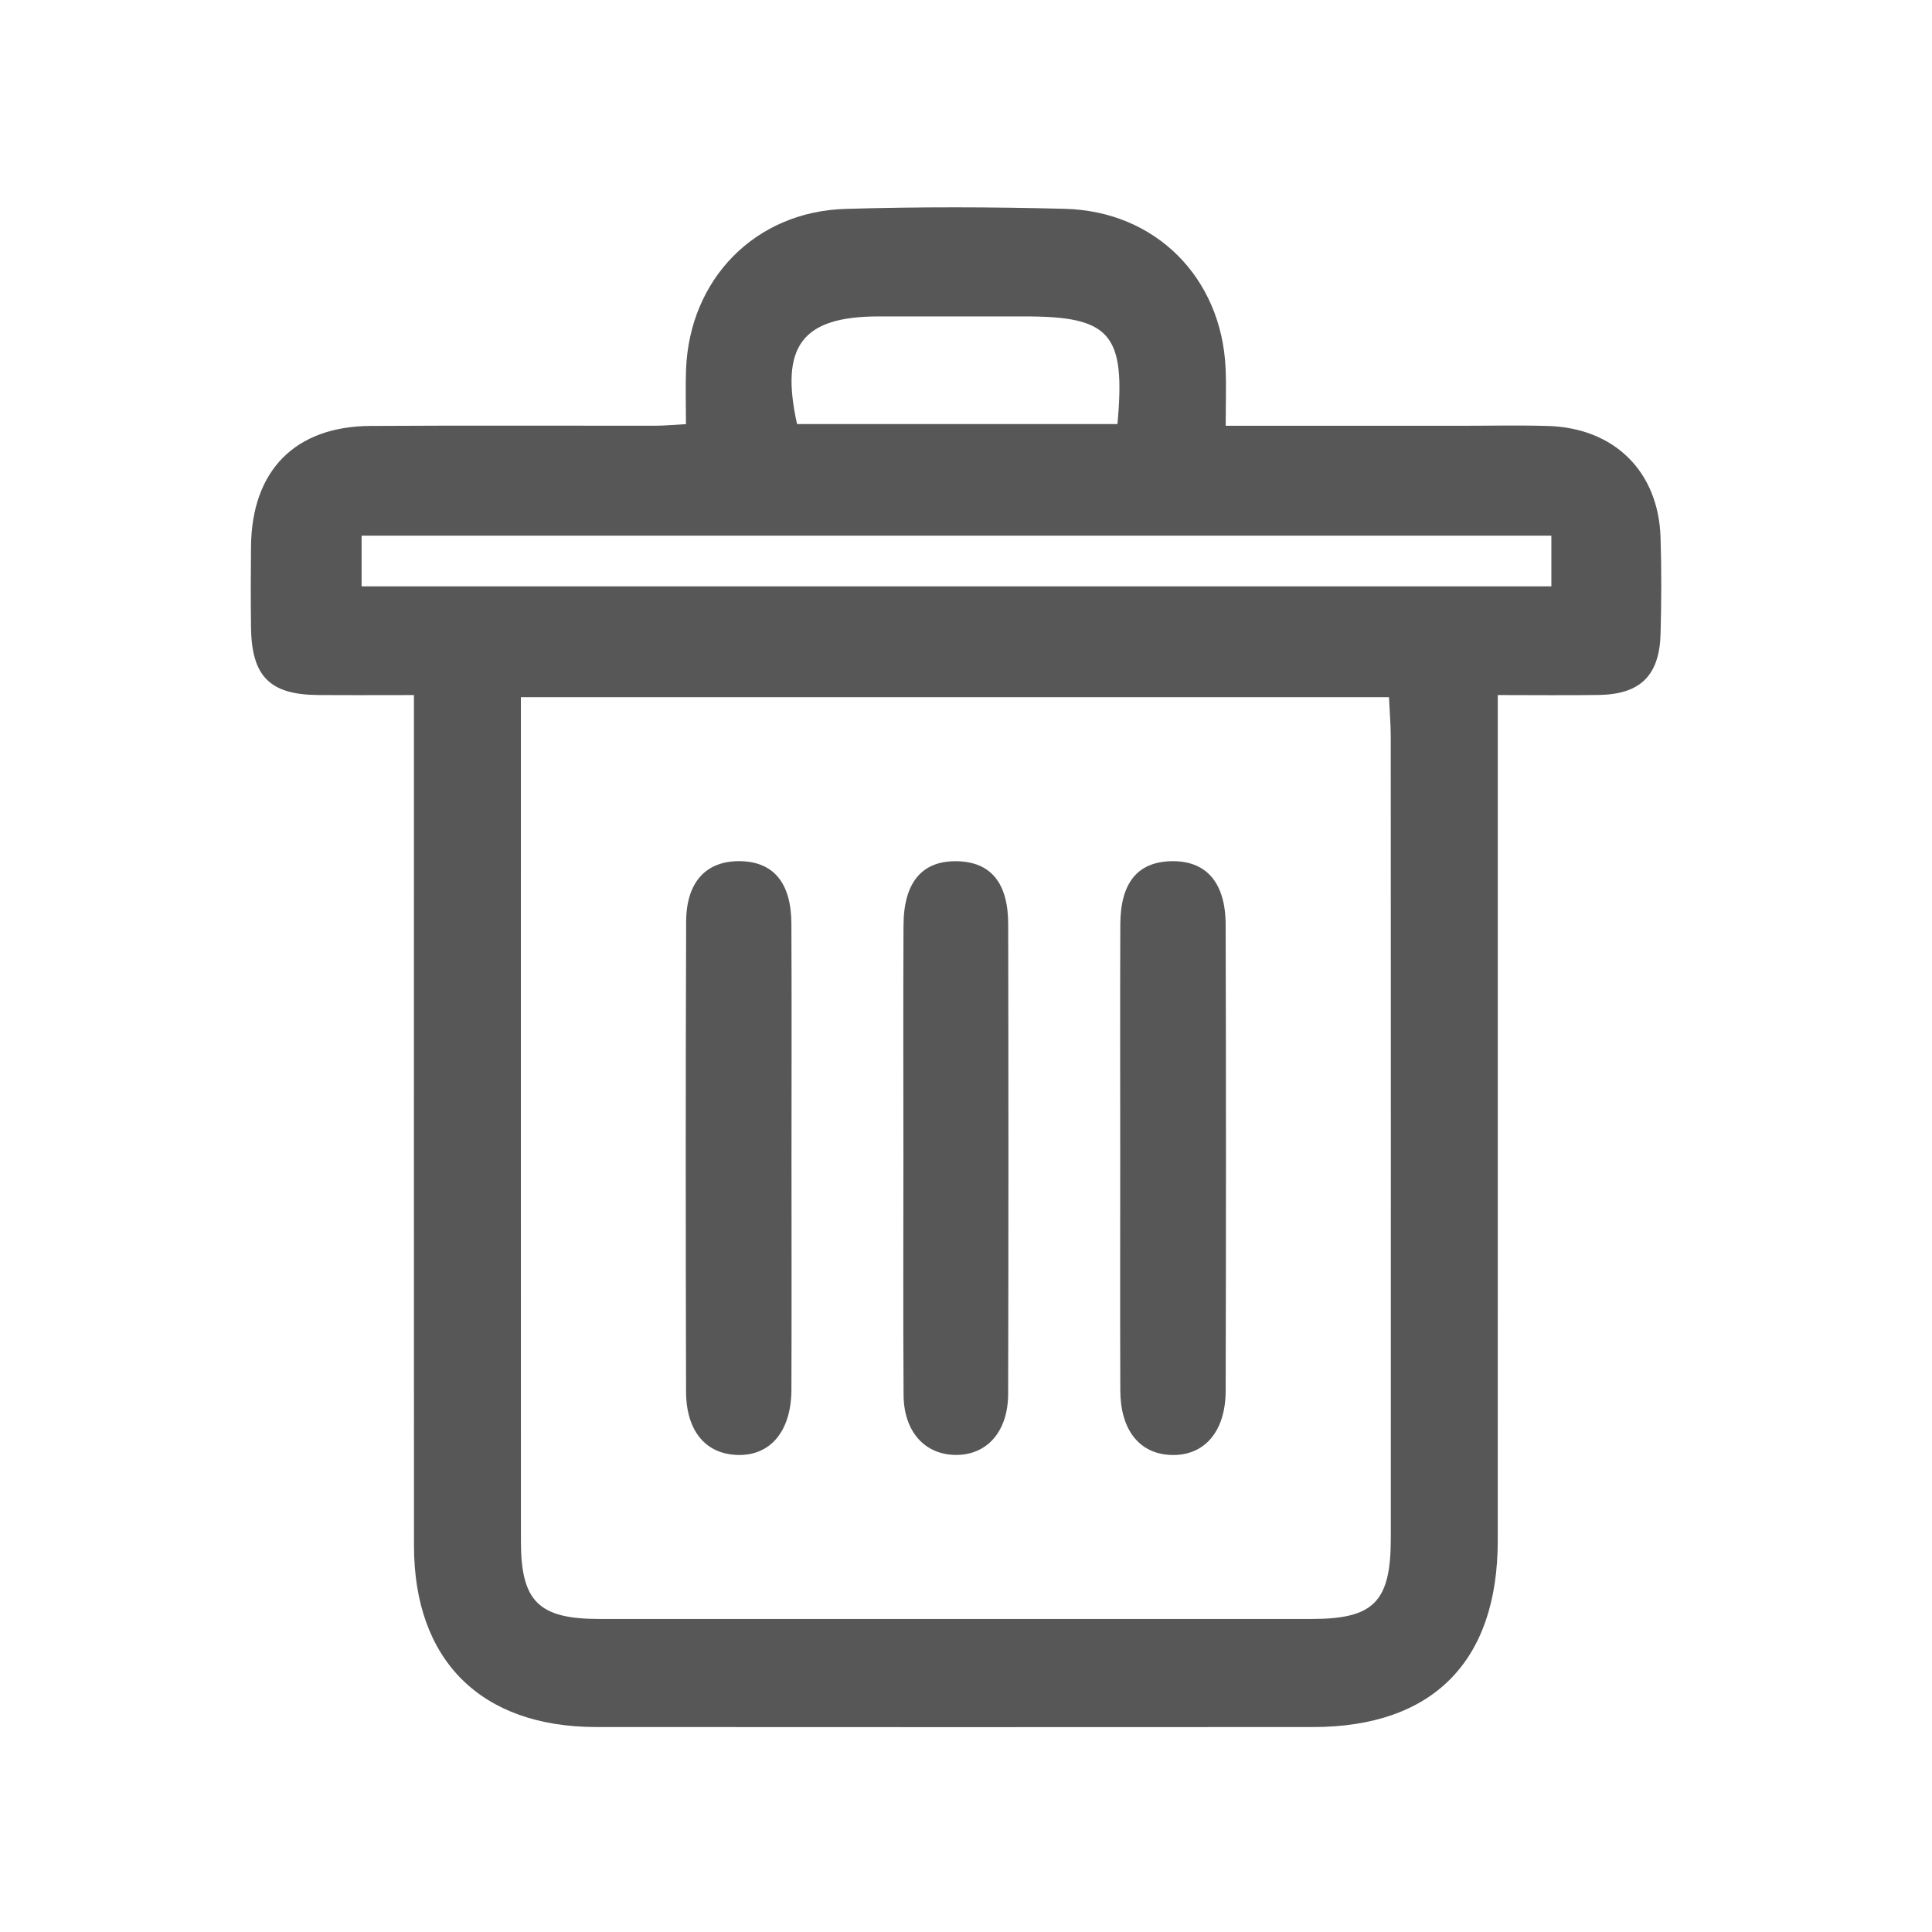
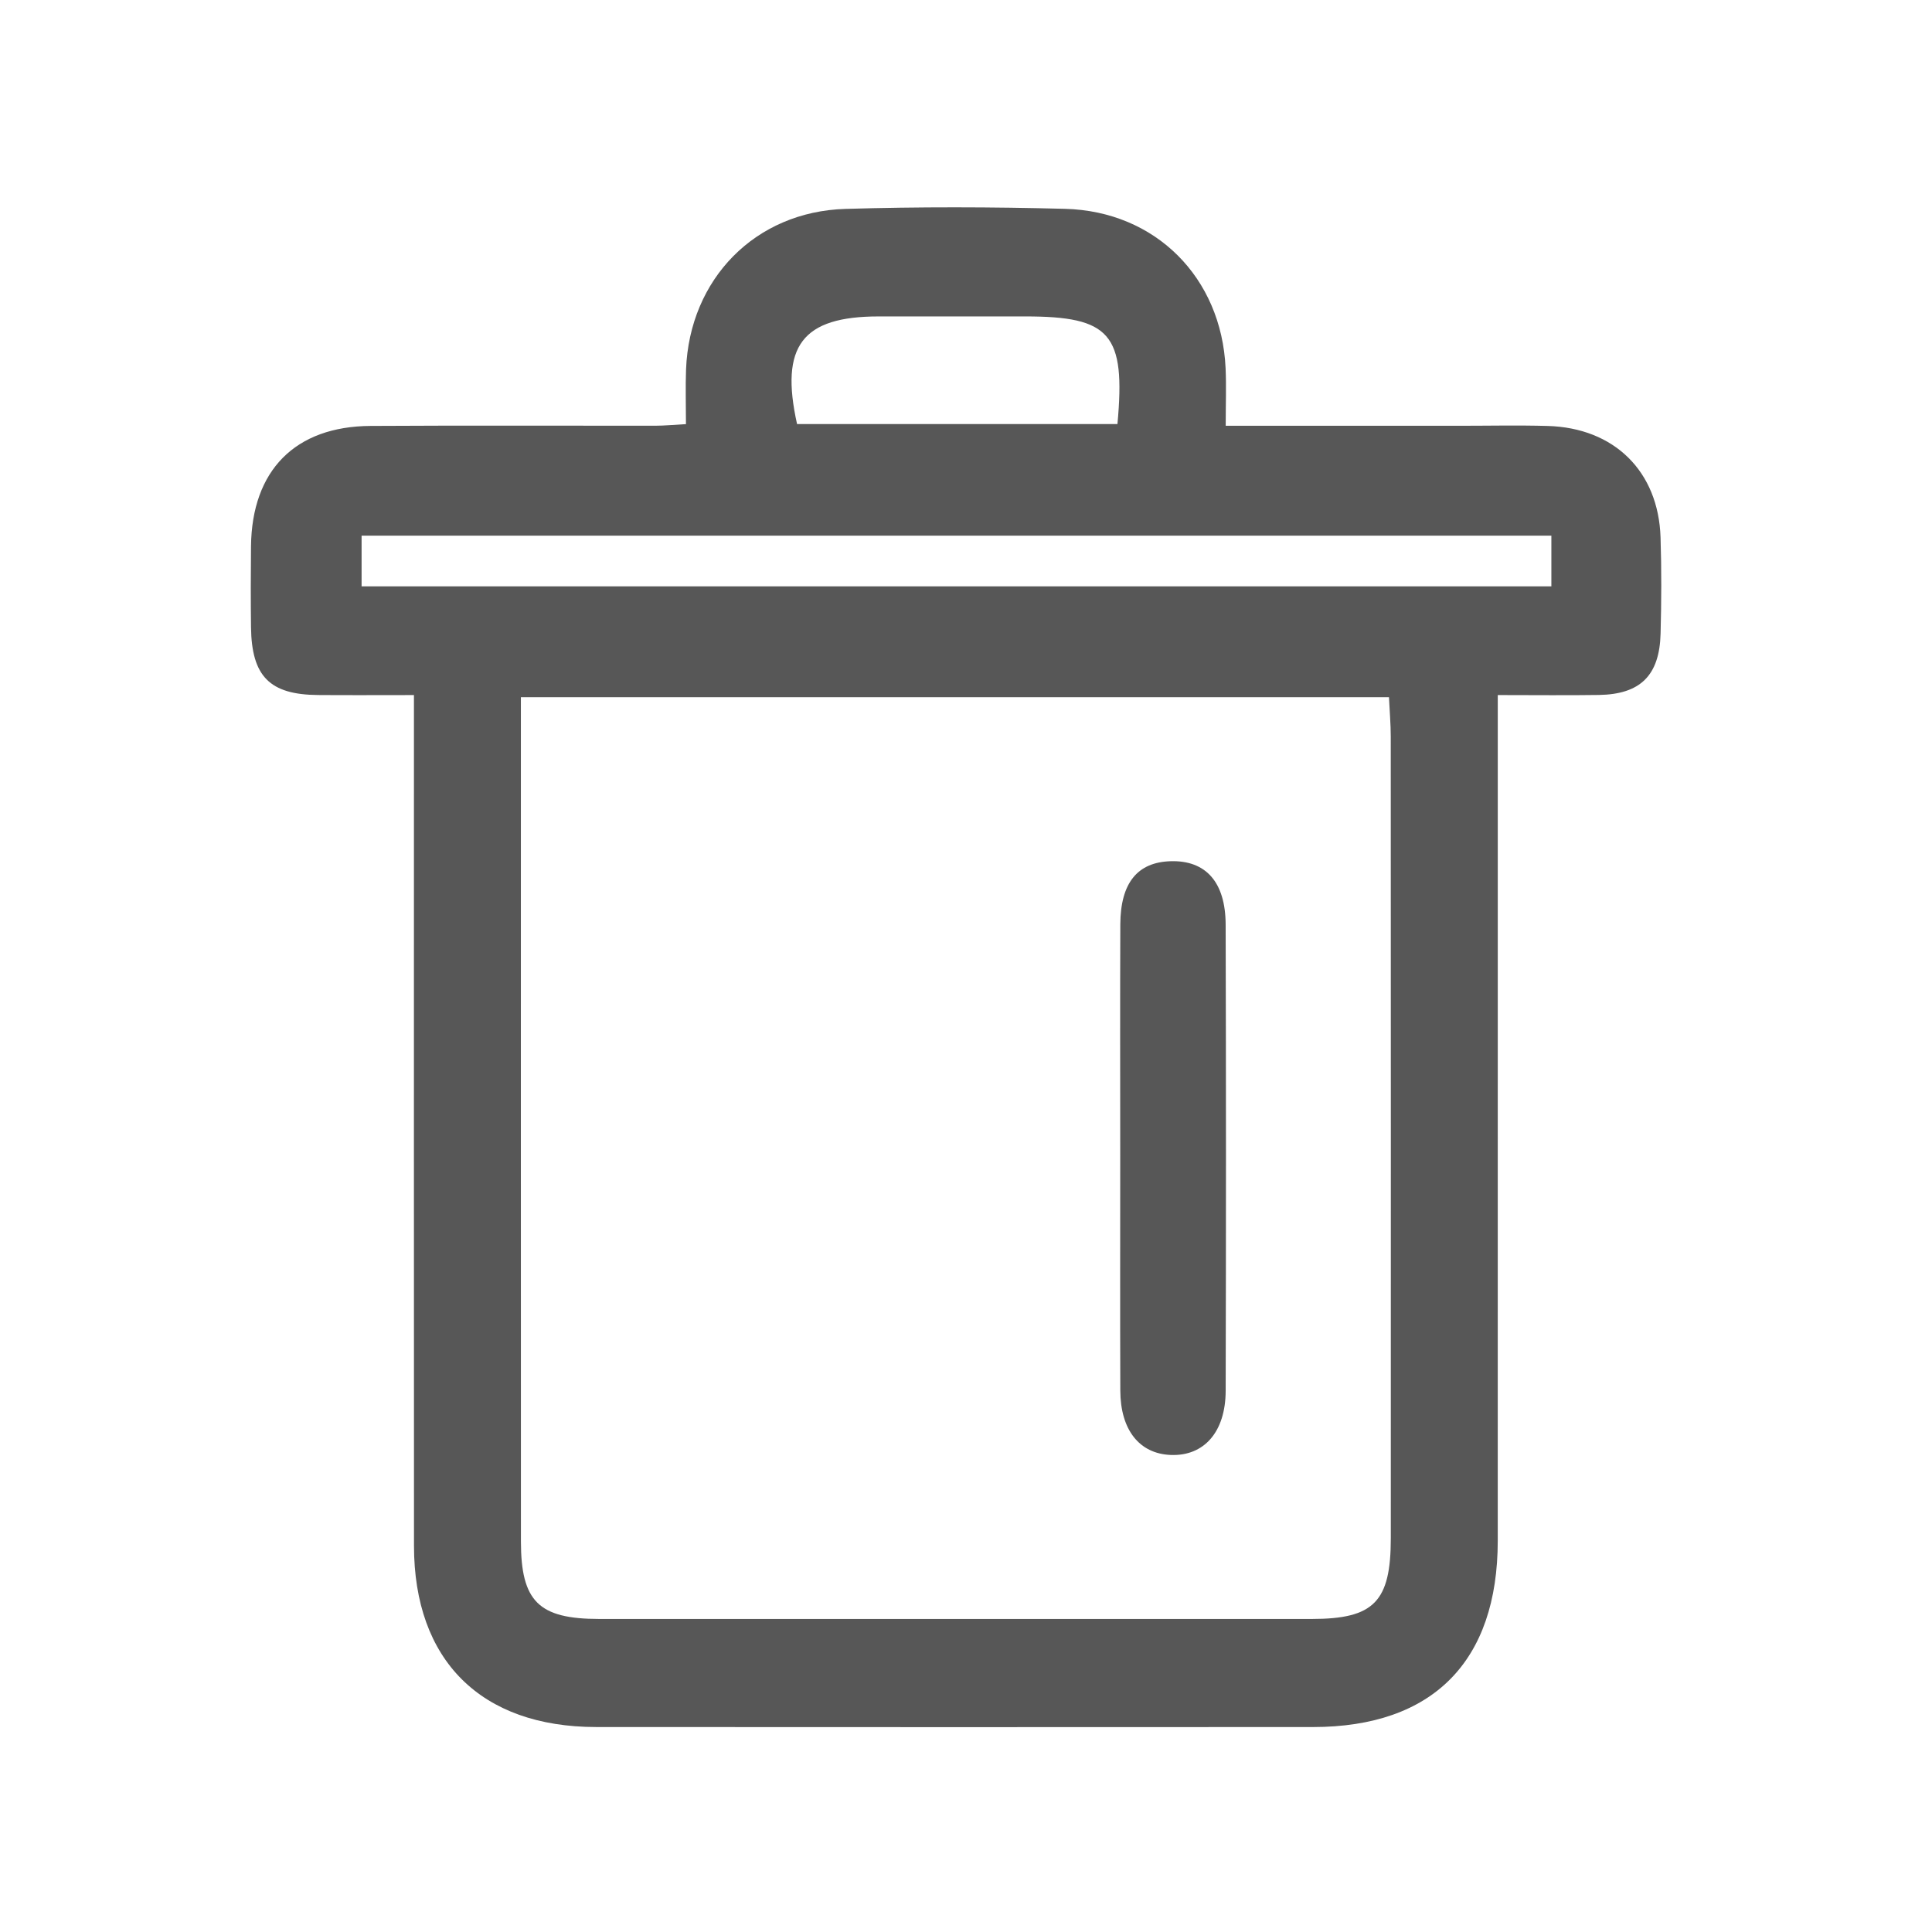
<svg xmlns="http://www.w3.org/2000/svg" version="1.1" id="Ebene_1" x="0px" y="0px" width="566.93px" height="566.93px" viewBox="0 0 566.93 566.93" enable-background="new 0 0 566.93 566.93" xml:space="preserve">
  <g>
    <path fill-rule="evenodd" clip-rule="evenodd" fill="#575757" d="M121.468,203.963c-10.238,0-19.192,0.058-28.144-0.013   c-14.179-0.108-19.49-5.475-19.667-19.901c-0.095-7.916-0.088-15.833-0.002-23.75c0.241-22.254,12.933-35.181,35.059-35.313   c27.896-0.166,55.793-0.031,83.689-0.062c2.567-0.002,5.133-0.261,8.886-0.464c0-5.737-0.17-10.907,0.027-16.062   c1.012-26.487,20.261-46.309,46.757-47.097c21.47-0.641,42.984-0.59,64.455-0.022c26.607,0.702,45.895,20.202,47.111,46.732   c0.238,5.199,0.035,10.415,0.035,16.932c23.43,0,45.939,0,68.453,0c8.67,0.002,17.346-0.194,26.012,0.051   c19.541,0.548,32.516,13.313,33.135,32.688c0.301,9.416,0.254,18.854,0.01,28.27c-0.318,12.277-5.955,17.796-18.131,17.979   c-9.352,0.141-18.705,0.028-29.643,0.028c0,5.307,0,9.675,0,14.042c0,78.033,0.012,156.067-0.006,234.102   c-0.006,35.428-19.055,54.67-54.211,54.686c-70.117,0.035-140.236,0.044-210.352-0.004c-33.822-0.022-53.445-19.557-53.46-53.187   c-0.037-78.409-0.011-156.82-0.013-235.23C121.468,213.96,121.468,209.552,121.468,203.963z M152.851,204.595   c0,4.659,0,8.033,0,11.406c0,78.766-0.018,157.532,0.011,236.3c0.006,17.628,5.203,22.765,22.95,22.769   c69.722,0.02,139.442,0.02,209.165,0c18.207-0.004,23.141-5.063,23.145-23.721c0.018-78.39,0.016-156.779-0.016-235.168   c0-3.667-0.324-7.333-0.525-11.585C322.658,204.595,238.451,204.595,152.851,204.595z M455.238,157.179   c-117.055,0-233.268,0-349.131,0c0,5.565,0,10.262,0,14.886c116.786,0,232.713,0,349.131,0   C455.238,166.922,455.238,162.506,455.238,157.179z M327.906,124.434c2.445-26.521-2.104-31.58-27.098-31.582   c-14.326,0-28.651-0.004-42.975,0.002c-22.39,0.009-29.037,8.619-23.944,31.58C264.94,124.434,296.094,124.434,327.906,124.434z" />
-     <path fill-rule="evenodd" clip-rule="evenodd" fill="#575757" d="M232.258,339.97c0,22.612,0.056,45.227-0.021,67.839   c-0.042,12.082-6.089,19.34-15.657,19.143c-9.398-0.192-15.229-6.919-15.26-18.577c-0.119-45.979-0.139-91.957,0.024-137.937   c0.04-11.702,5.938-17.873,15.825-17.736c9.763,0.137,15.003,6.314,15.059,18.302C232.333,293.991,232.258,316.98,232.258,339.97z" />
    <path fill-rule="evenodd" clip-rule="evenodd" fill="#575757" d="M328.721,339.093c0-22.611-0.068-45.226,0.027-67.835   c0.051-12.191,5.047-18.271,14.809-18.542c10.248-0.285,16.064,6.091,16.1,18.604c0.129,45.602,0.123,91.203,0.006,136.803   c-0.029,12.124-6.395,19.216-16.141,18.823c-9.168-0.372-14.734-7.326-14.777-18.886C328.66,385.07,328.721,362.08,328.721,339.093   z" />
-     <path fill-rule="evenodd" clip-rule="evenodd" fill="#575757" d="M265.097,339.301c-0.002-22.605-0.084-45.211,0.031-67.816   c0.063-12.672,5.521-18.986,15.756-18.763c9.786,0.212,14.938,6.283,14.961,18.425c0.09,45.963,0.1,91.925-0.012,137.889   c-0.027,11.217-6.396,18.146-15.729,17.896c-8.896-0.241-14.882-6.957-14.955-17.558   C264.991,386.018,265.099,362.659,265.097,339.301z" />
  </g>
</svg>